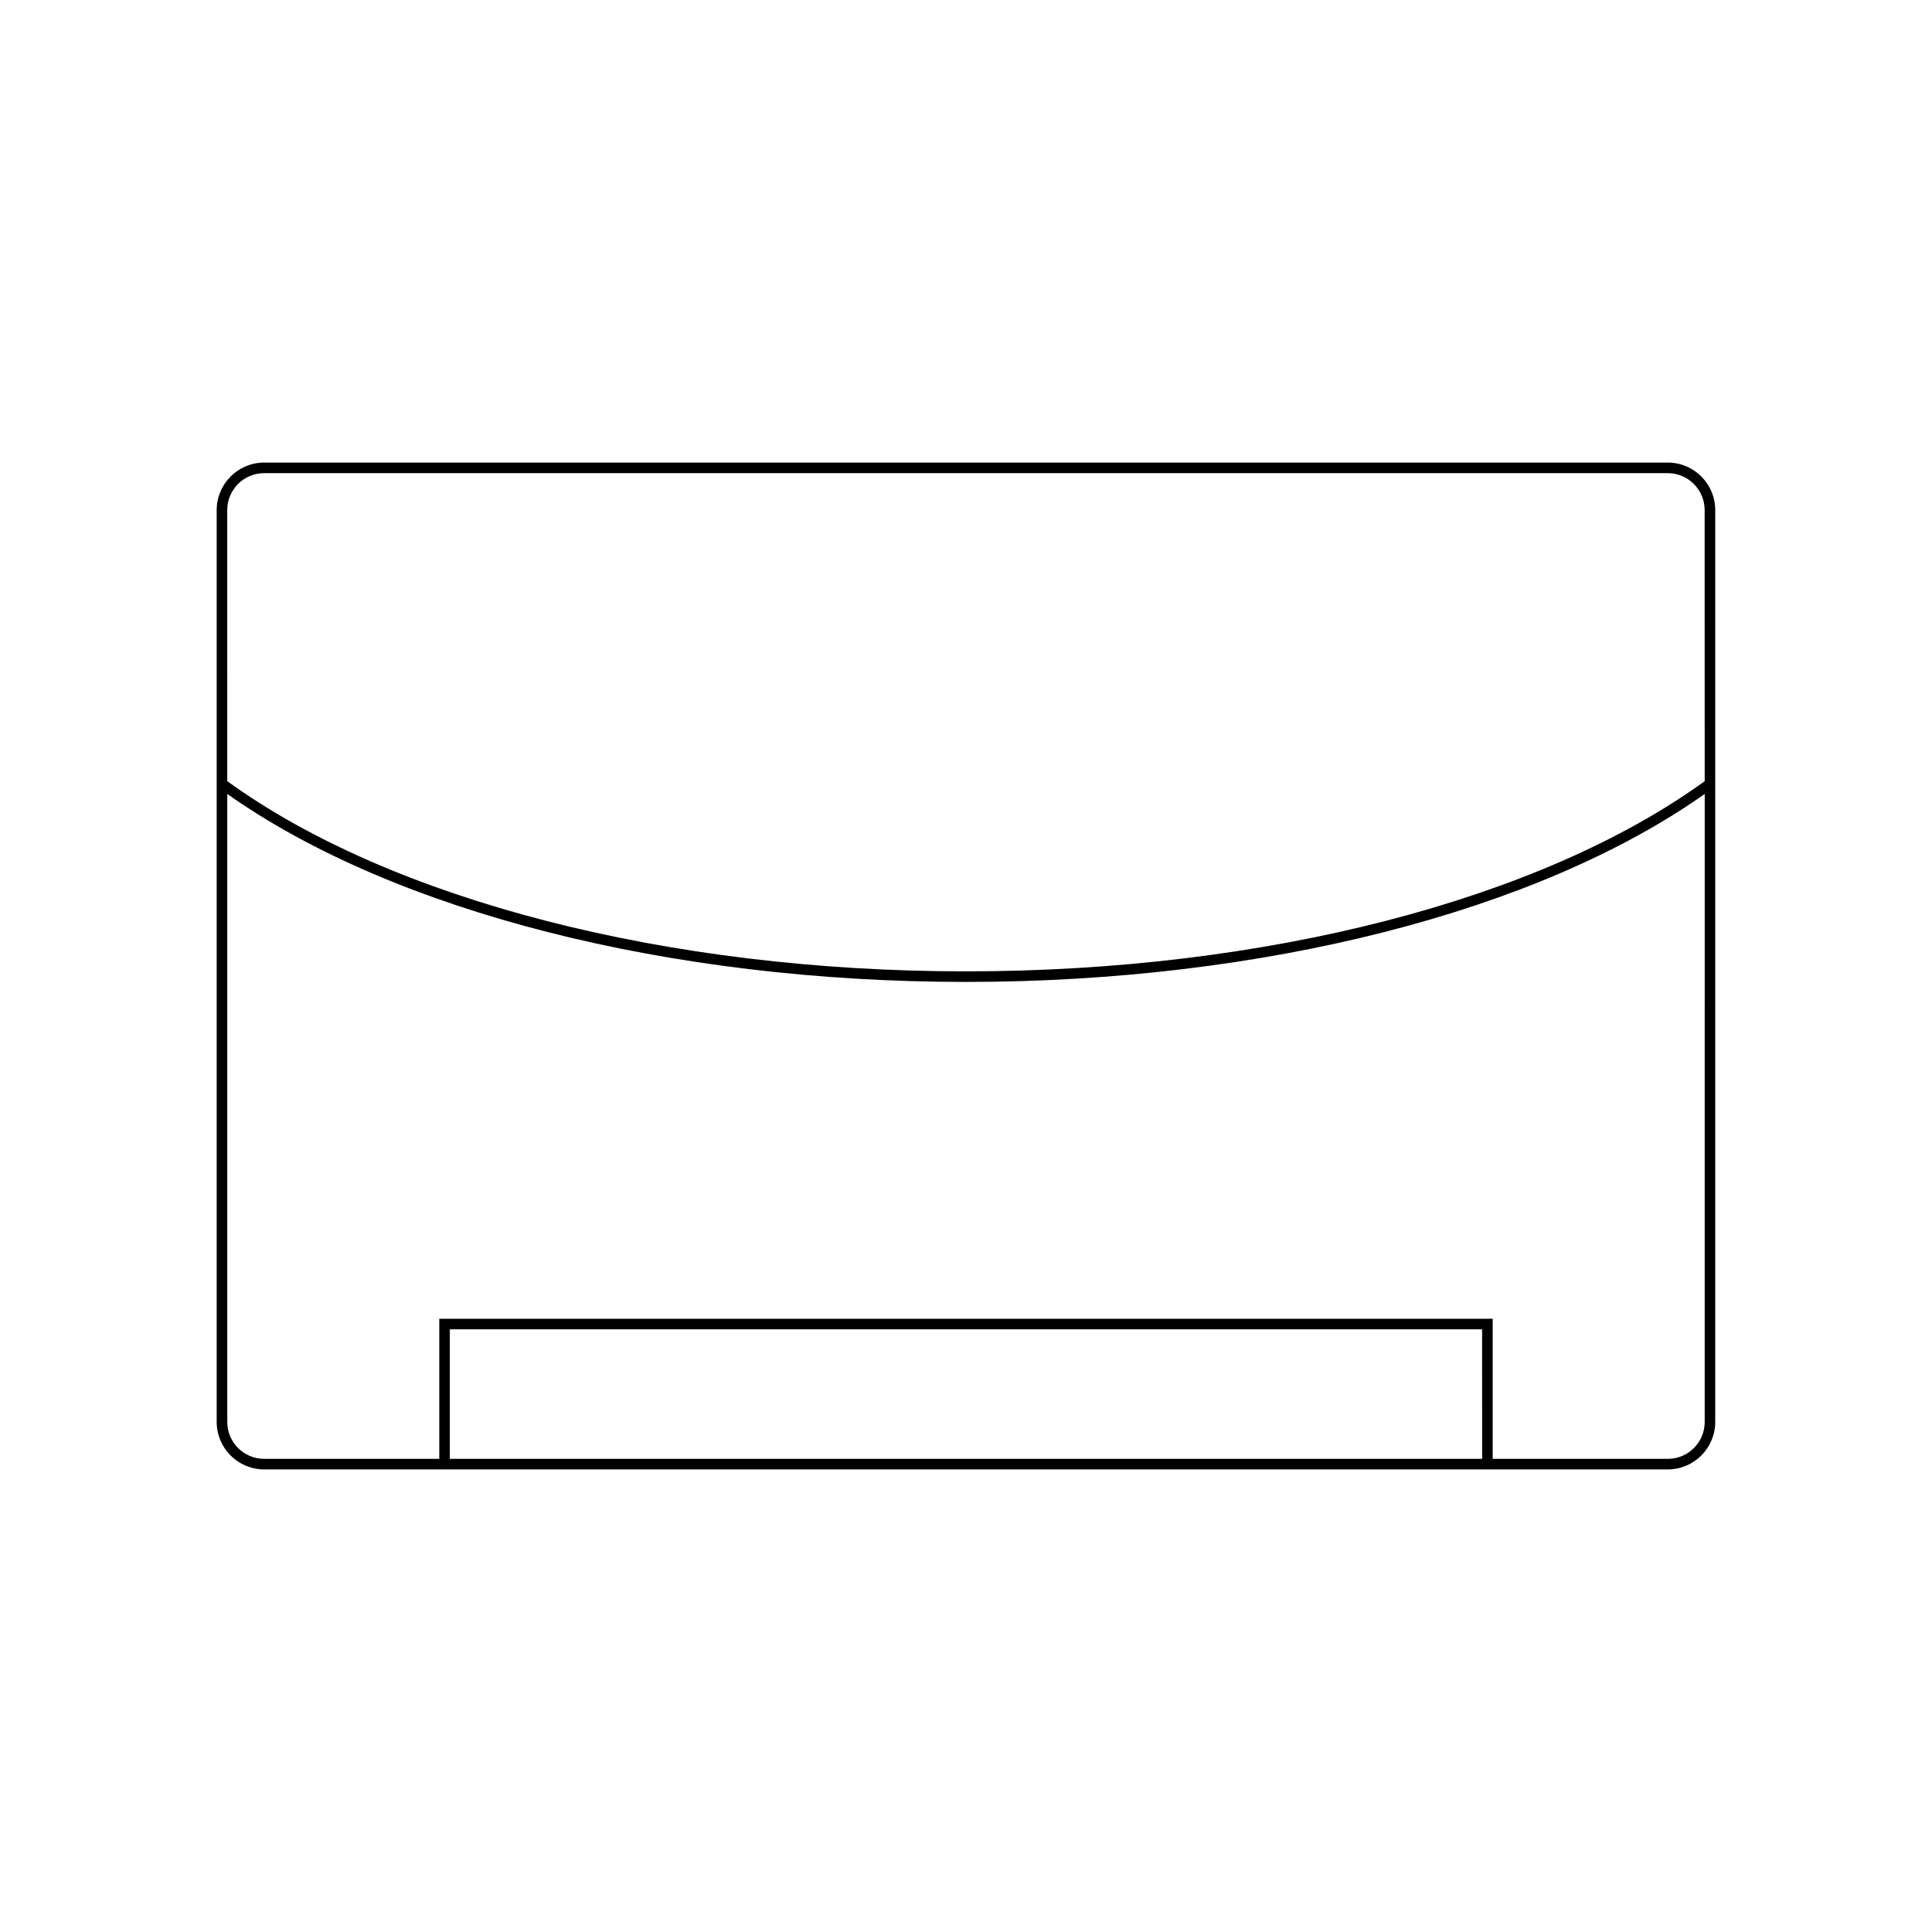
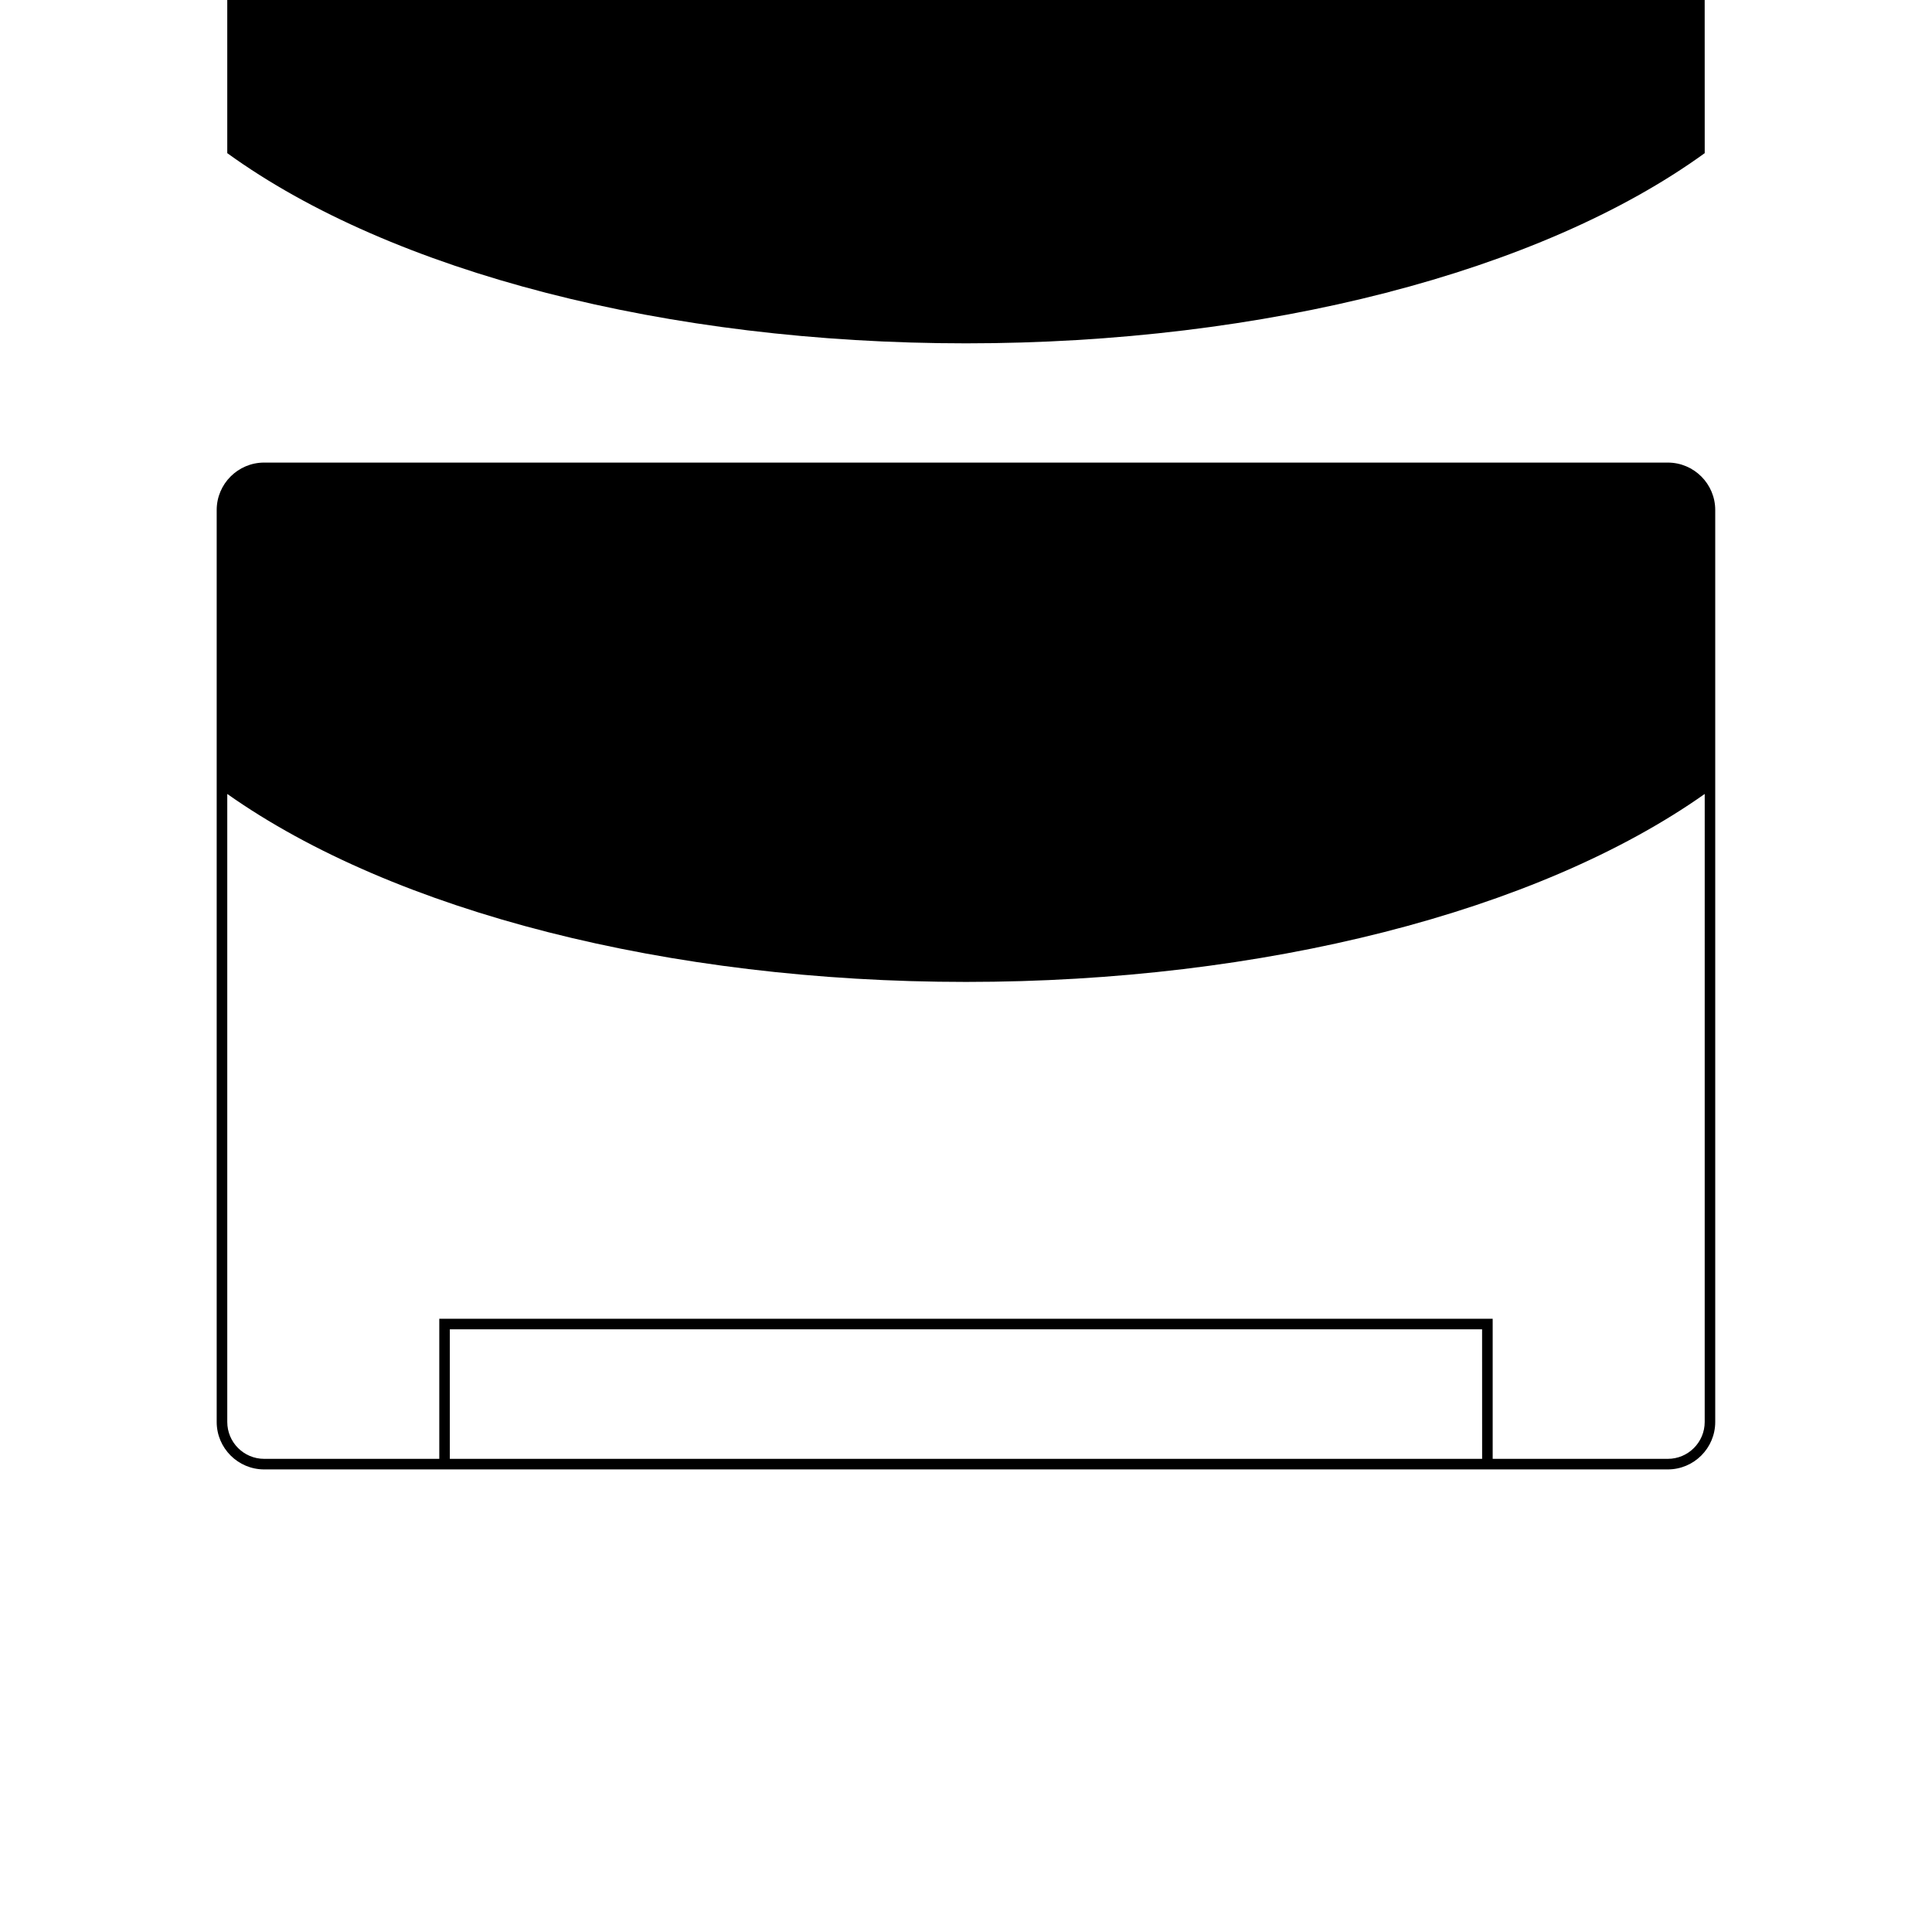
<svg xmlns="http://www.w3.org/2000/svg" fill="#000000" width="800px" height="800px" version="1.1" viewBox="144 144 512 512">
-   <path d="m585.99 266.59h-371.99c-6.934 0-12.574 5.641-12.574 12.574v241.67c0 6.934 5.641 12.574 12.574 12.574h371.98c6.934 0 12.574-5.641 12.574-12.574v-241.67c0.004-6.934-5.641-12.574-12.57-12.574zm-49.211 264.02h-273.57v-34.324h273.56zm58.984-9.773c0 5.391-4.383 9.773-9.773 9.773h-46.414v-37.125h-279.16v37.125h-46.414c-5.391 0-9.773-4.383-9.773-9.773v-166.43c44.215 31.211 117.06 49.812 195.77 49.812 78.703 0 151.55-18.602 195.77-49.812zm0-169.82c-43.582 31.562-116.68 50.402-195.77 50.402s-152.18-18.84-195.77-50.402l-0.004-71.852c0-5.391 4.383-9.773 9.773-9.773h371.98c5.391 0 9.773 4.383 9.773 9.773z" />
+   <path d="m585.99 266.59h-371.99c-6.934 0-12.574 5.641-12.574 12.574v241.67c0 6.934 5.641 12.574 12.574 12.574h371.98c6.934 0 12.574-5.641 12.574-12.574v-241.67c0.004-6.934-5.641-12.574-12.57-12.574zm-49.211 264.02h-273.57v-34.324h273.56zm58.984-9.773c0 5.391-4.383 9.773-9.773 9.773h-46.414v-37.125h-279.16v37.125h-46.414c-5.391 0-9.773-4.383-9.773-9.773v-166.43c44.215 31.211 117.06 49.812 195.77 49.812 78.703 0 151.55-18.602 195.77-49.812m0-169.82c-43.582 31.562-116.68 50.402-195.77 50.402s-152.18-18.84-195.77-50.402l-0.004-71.852c0-5.391 4.383-9.773 9.773-9.773h371.98c5.391 0 9.773 4.383 9.773 9.773z" />
</svg>